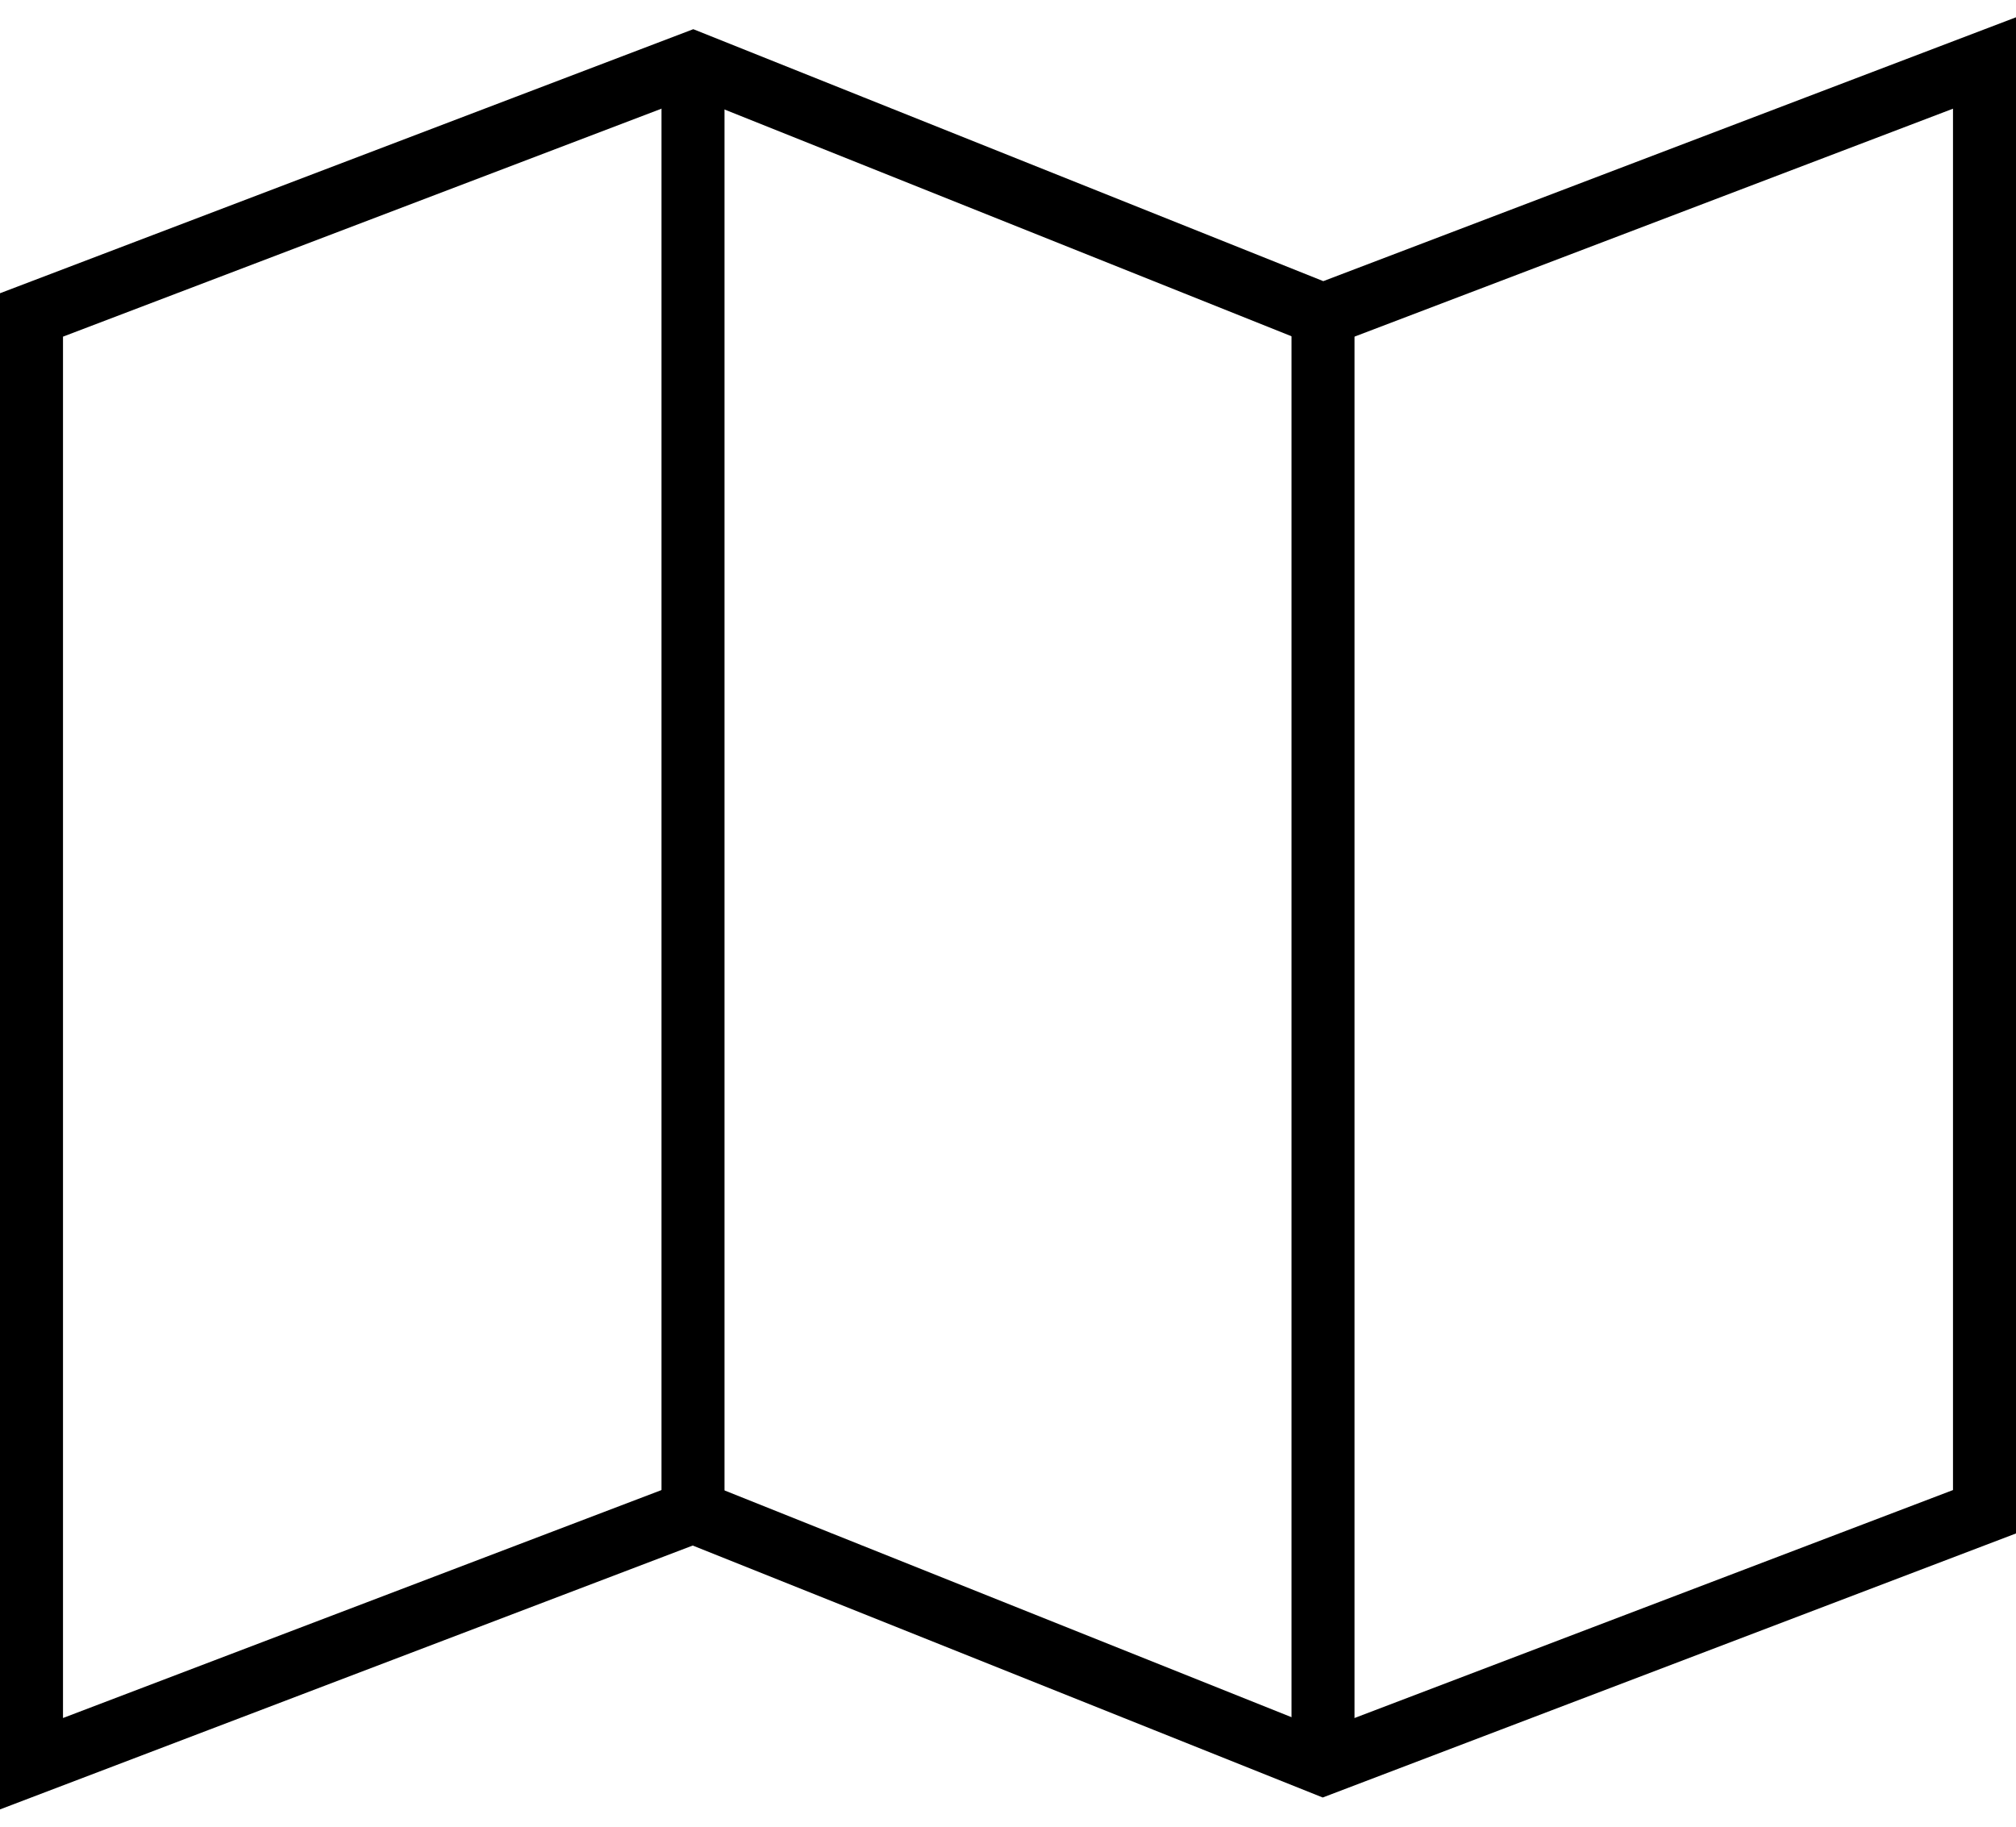
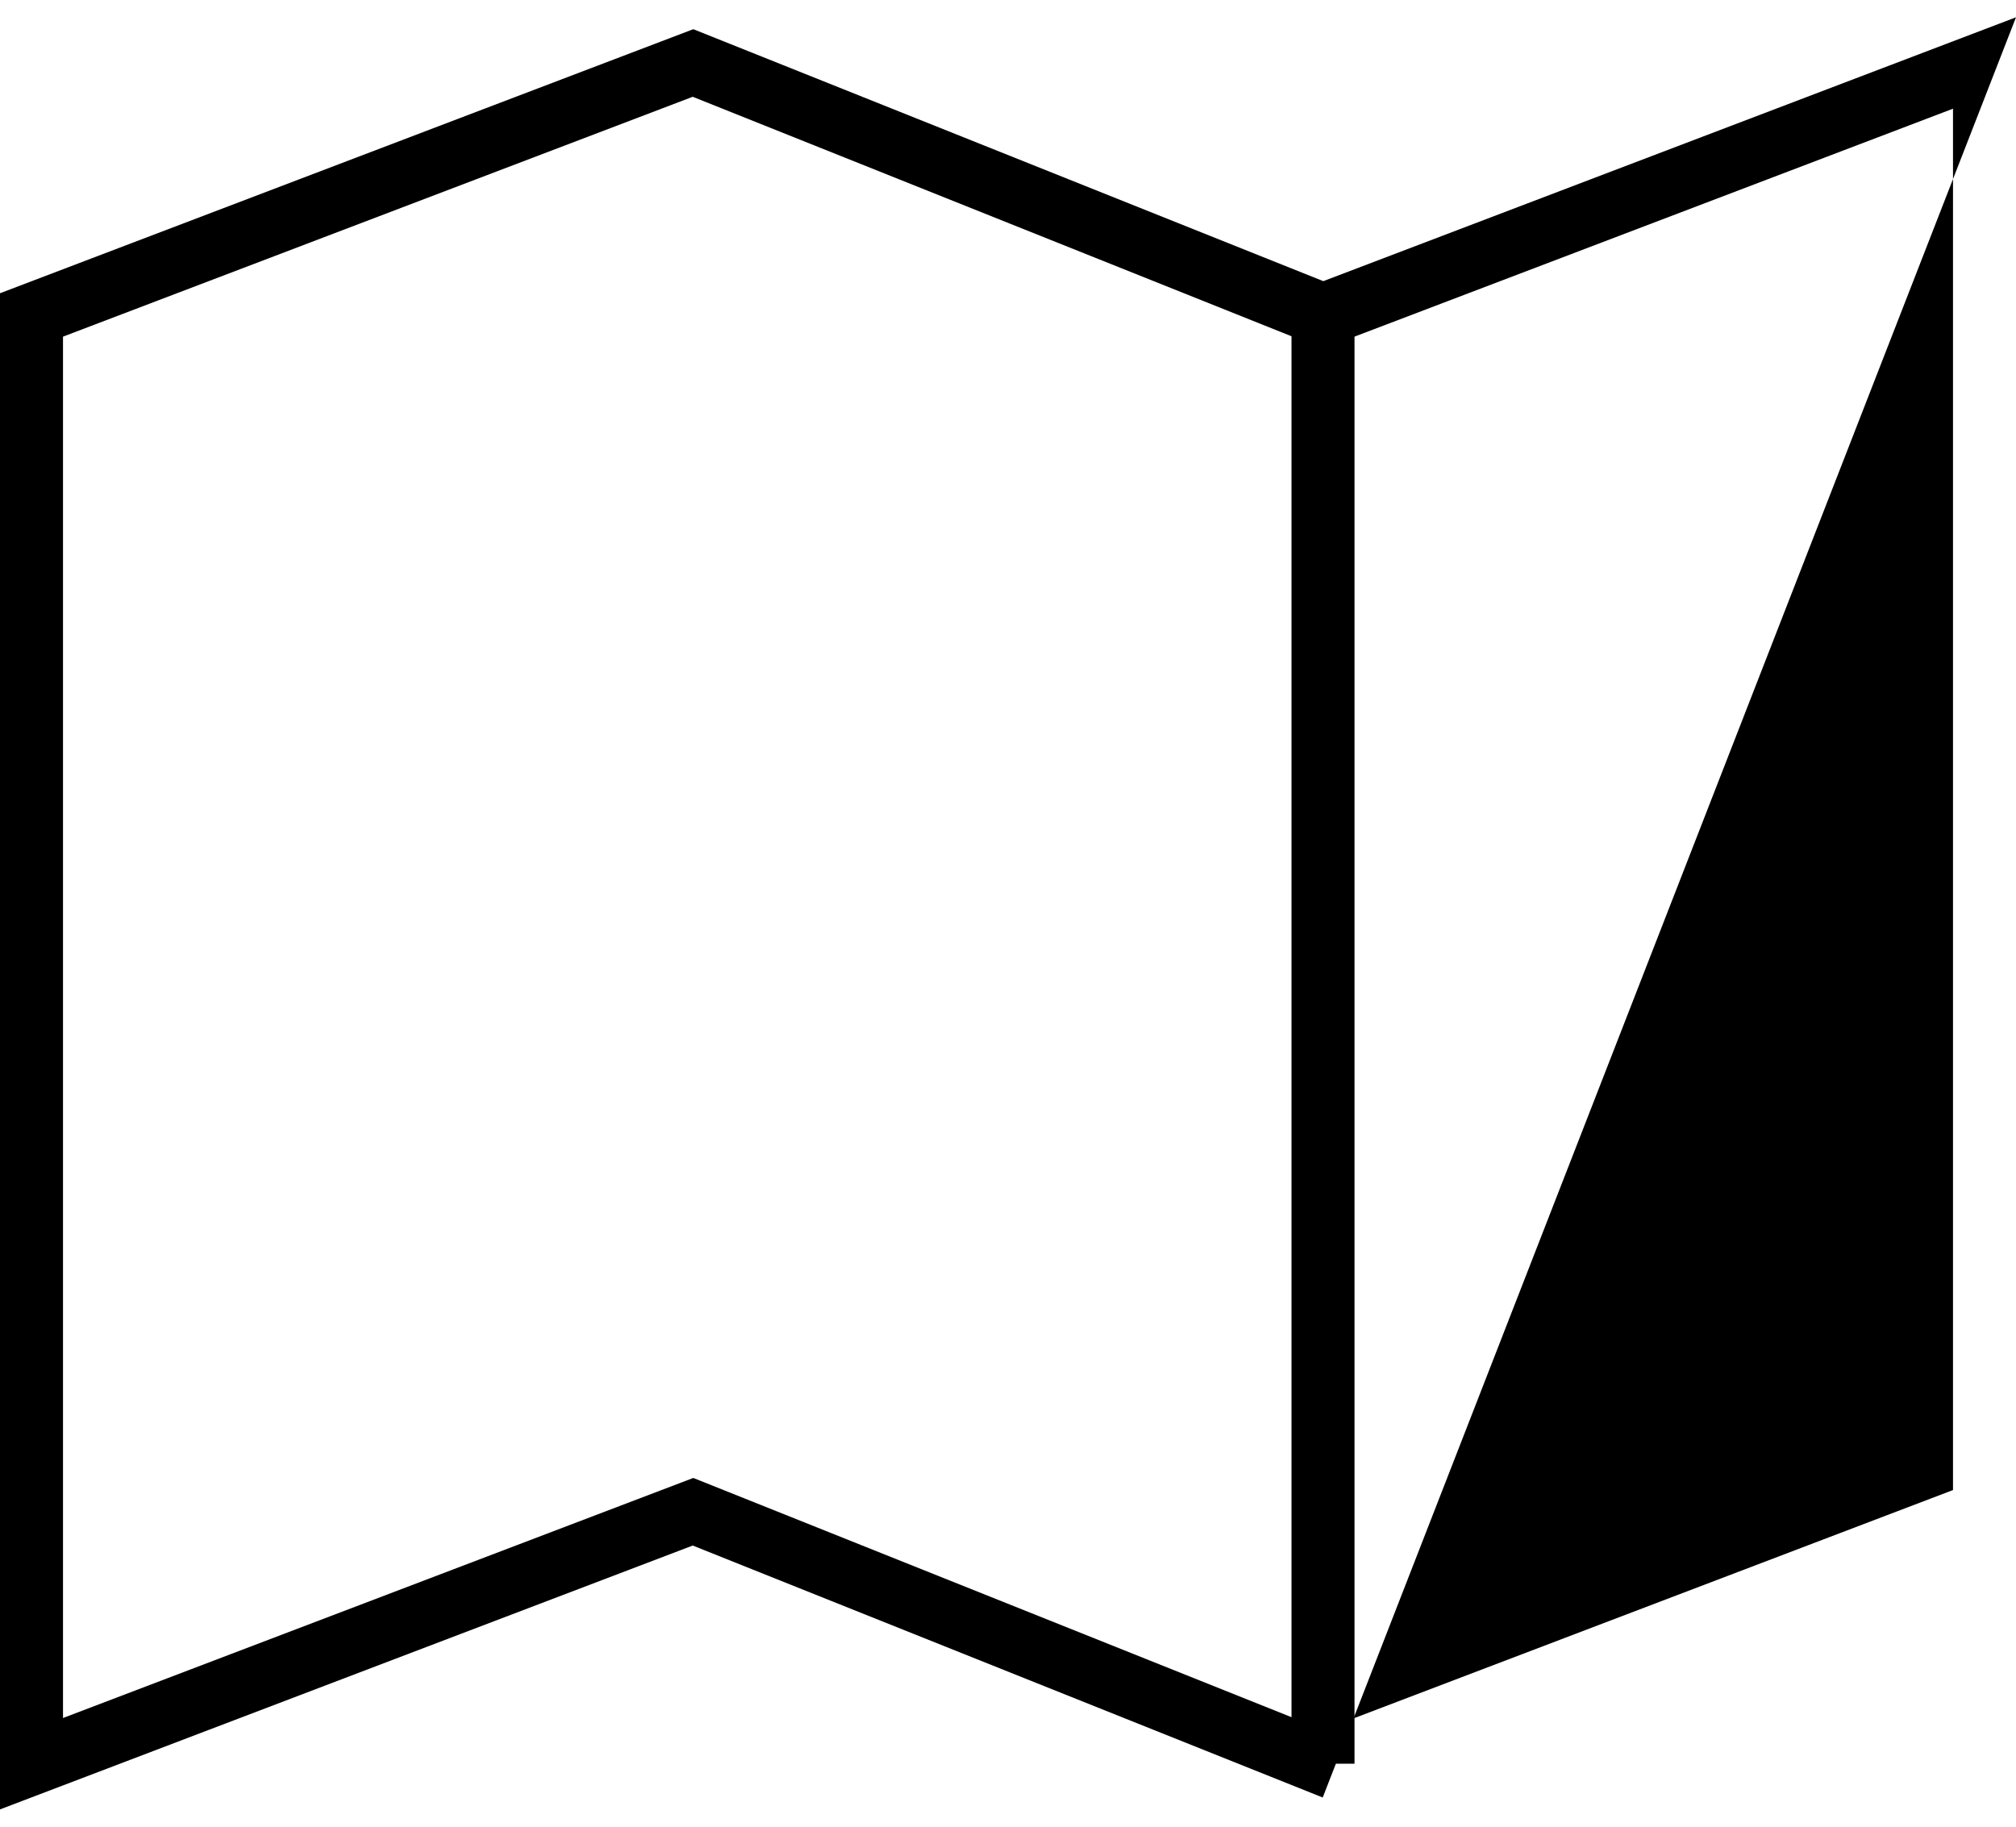
<svg xmlns="http://www.w3.org/2000/svg" width="64px" height="58px" viewBox="0 0 64 58" version="1.1">
  <title>Consulting</title>
  <desc>Created with Sketch.</desc>
  <defs />
  <g id="Iconography" stroke="none" stroke-width="1" fill="none" fill-rule="evenodd">
    <g id="TH-Index-Icons" transform="translate(-832, -67)" fill="#000000">
      <g id="Consulting" transform="translate(832, 67)">
-         <path d="M41.991,57.073 L64,48.689 L64,0.549 L42.009,8.927 L22.009,0.927 L0,9.311 L0,57.451 L21.991,49.073 L41.991,57.073 Z M2,10.689 L21.991,3.073 L41.991,11.073 L62,3.451 L62,47.311 L42.009,54.927 L22.009,46.927 L2,54.549 L2,10.689 Z" id="Shape" />
-         <polygon id="Shape" points="21 2 21 48 23 48 23 2" />
+         <path d="M41.991,57.073 L64,0.549 L42.009,8.927 L22.009,0.927 L0,9.311 L0,57.451 L21.991,49.073 L41.991,57.073 Z M2,10.689 L21.991,3.073 L41.991,11.073 L62,3.451 L62,47.311 L42.009,54.927 L22.009,46.927 L2,54.549 L2,10.689 Z" id="Shape" />
        <polygon id="Shape" points="41 10 41 56 43 56 43 10" />
      </g>
    </g>
  </g>
</svg>